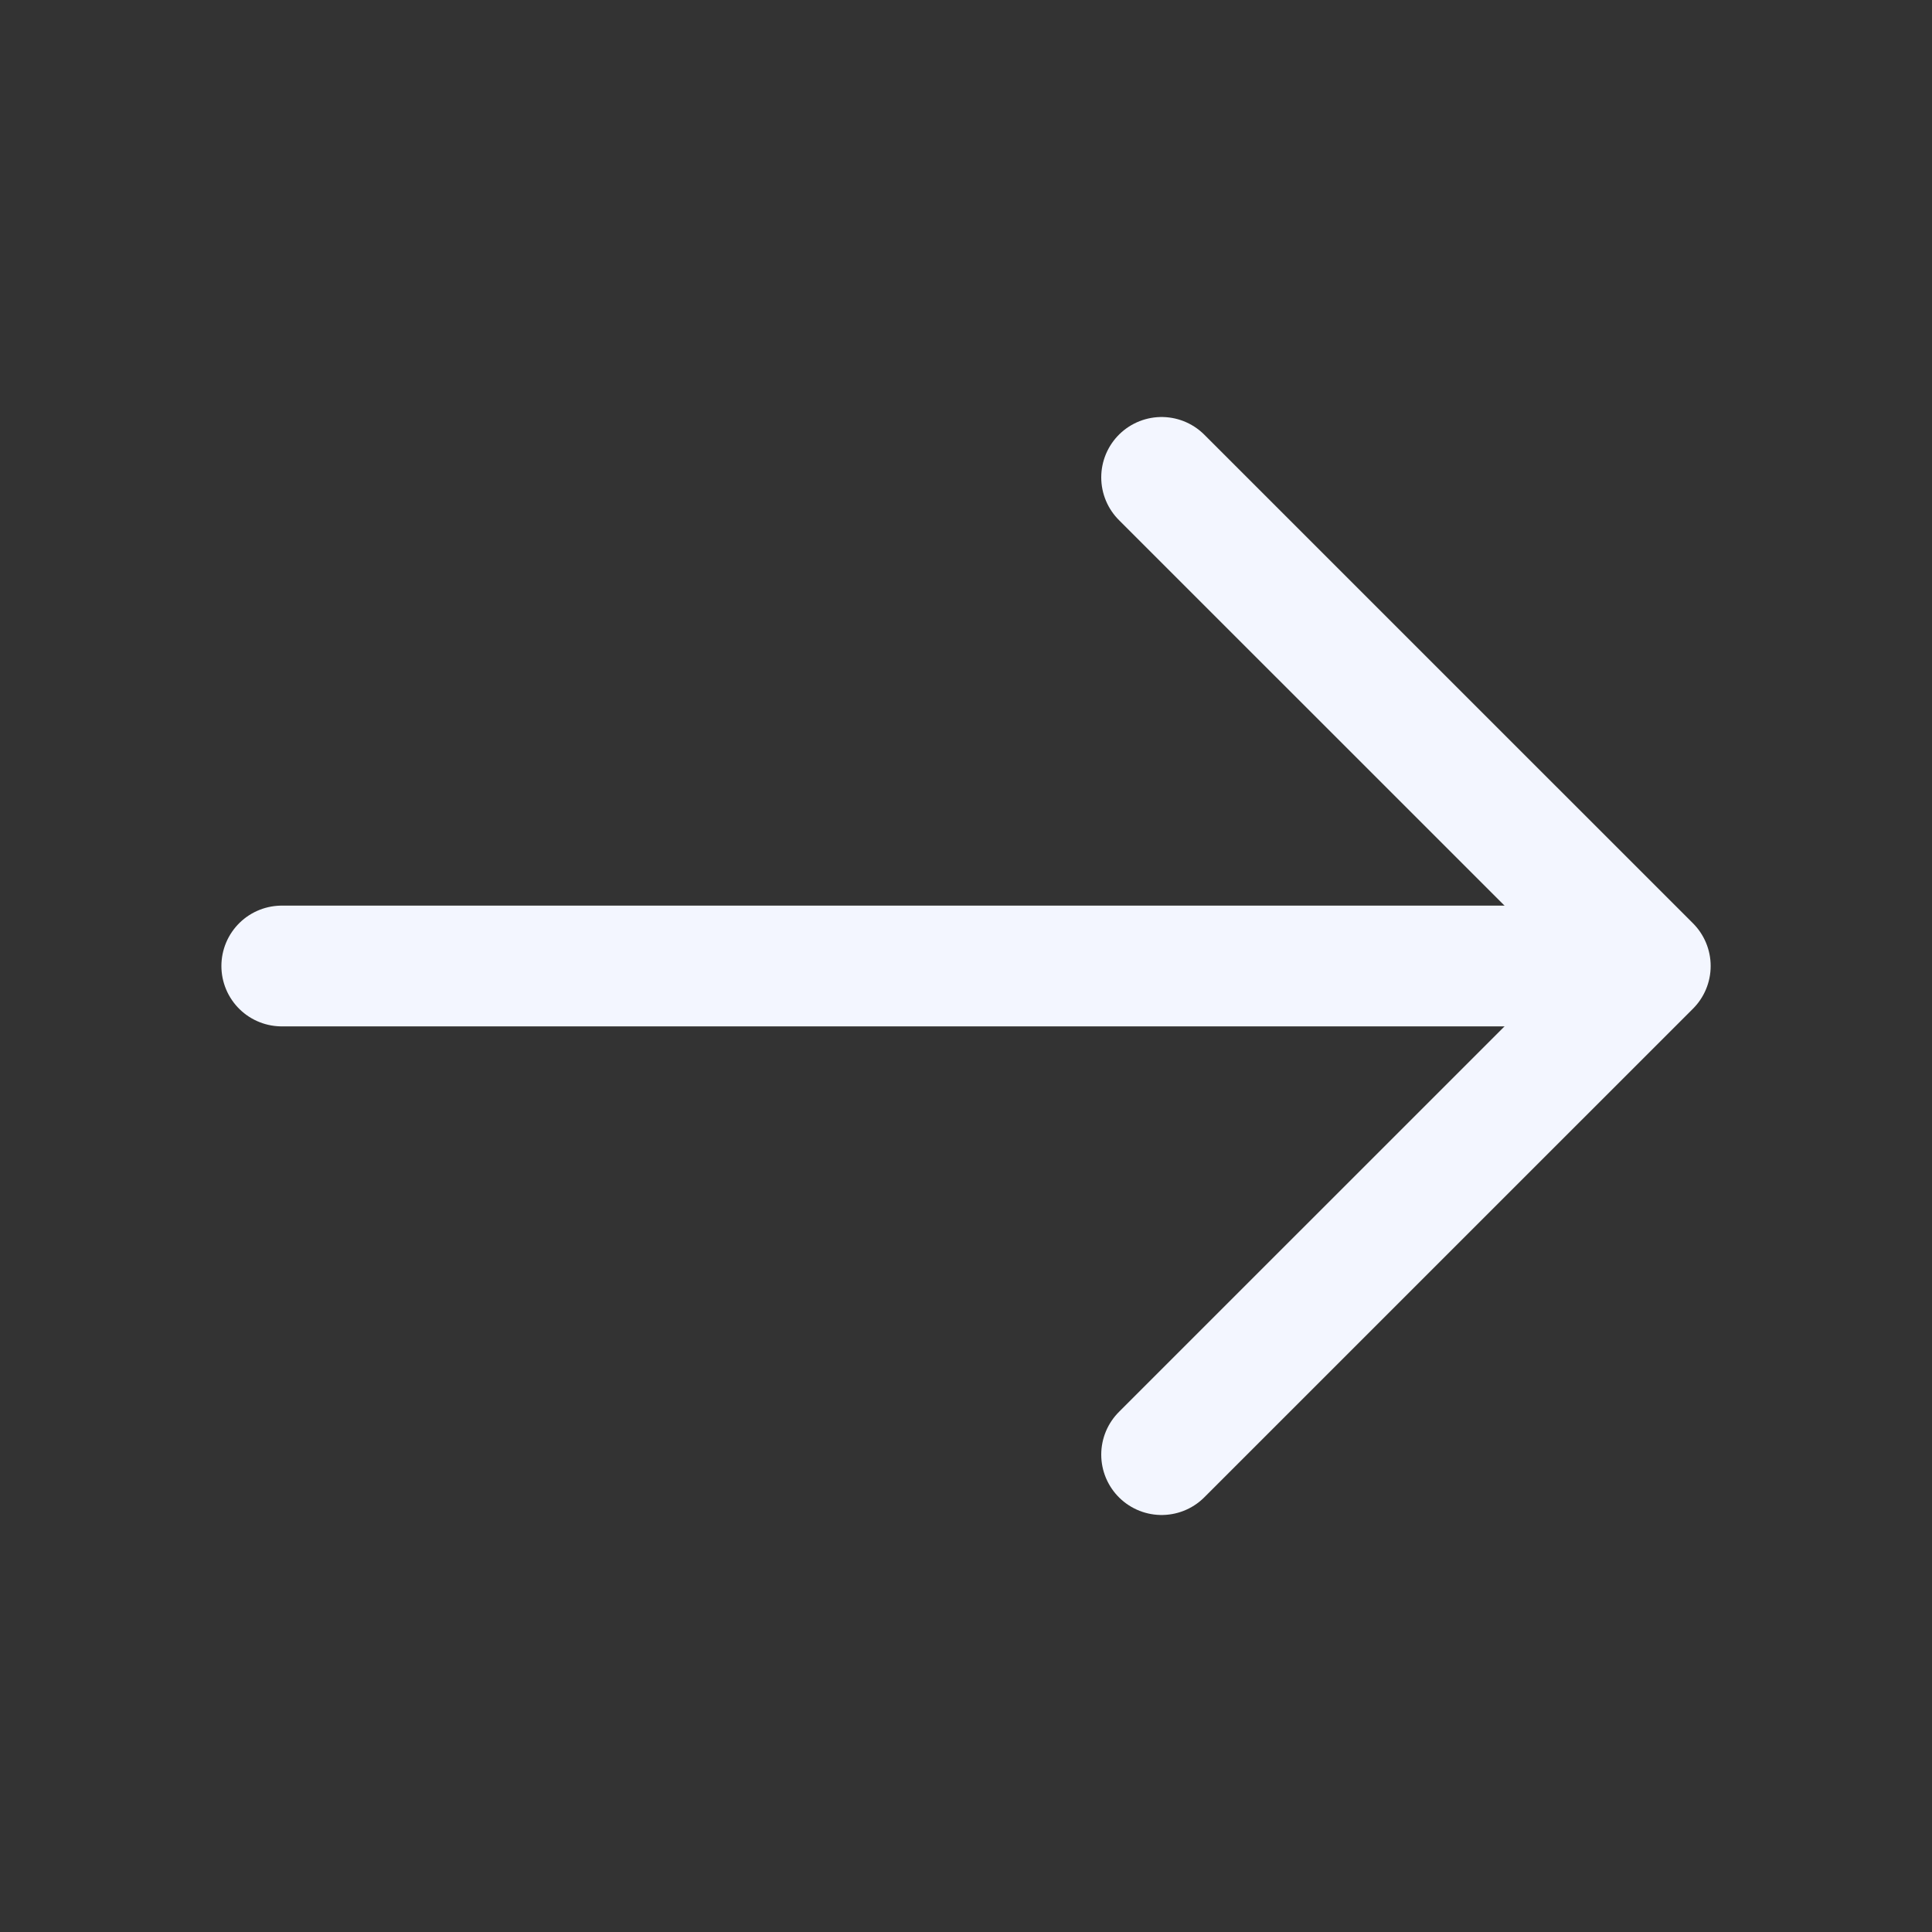
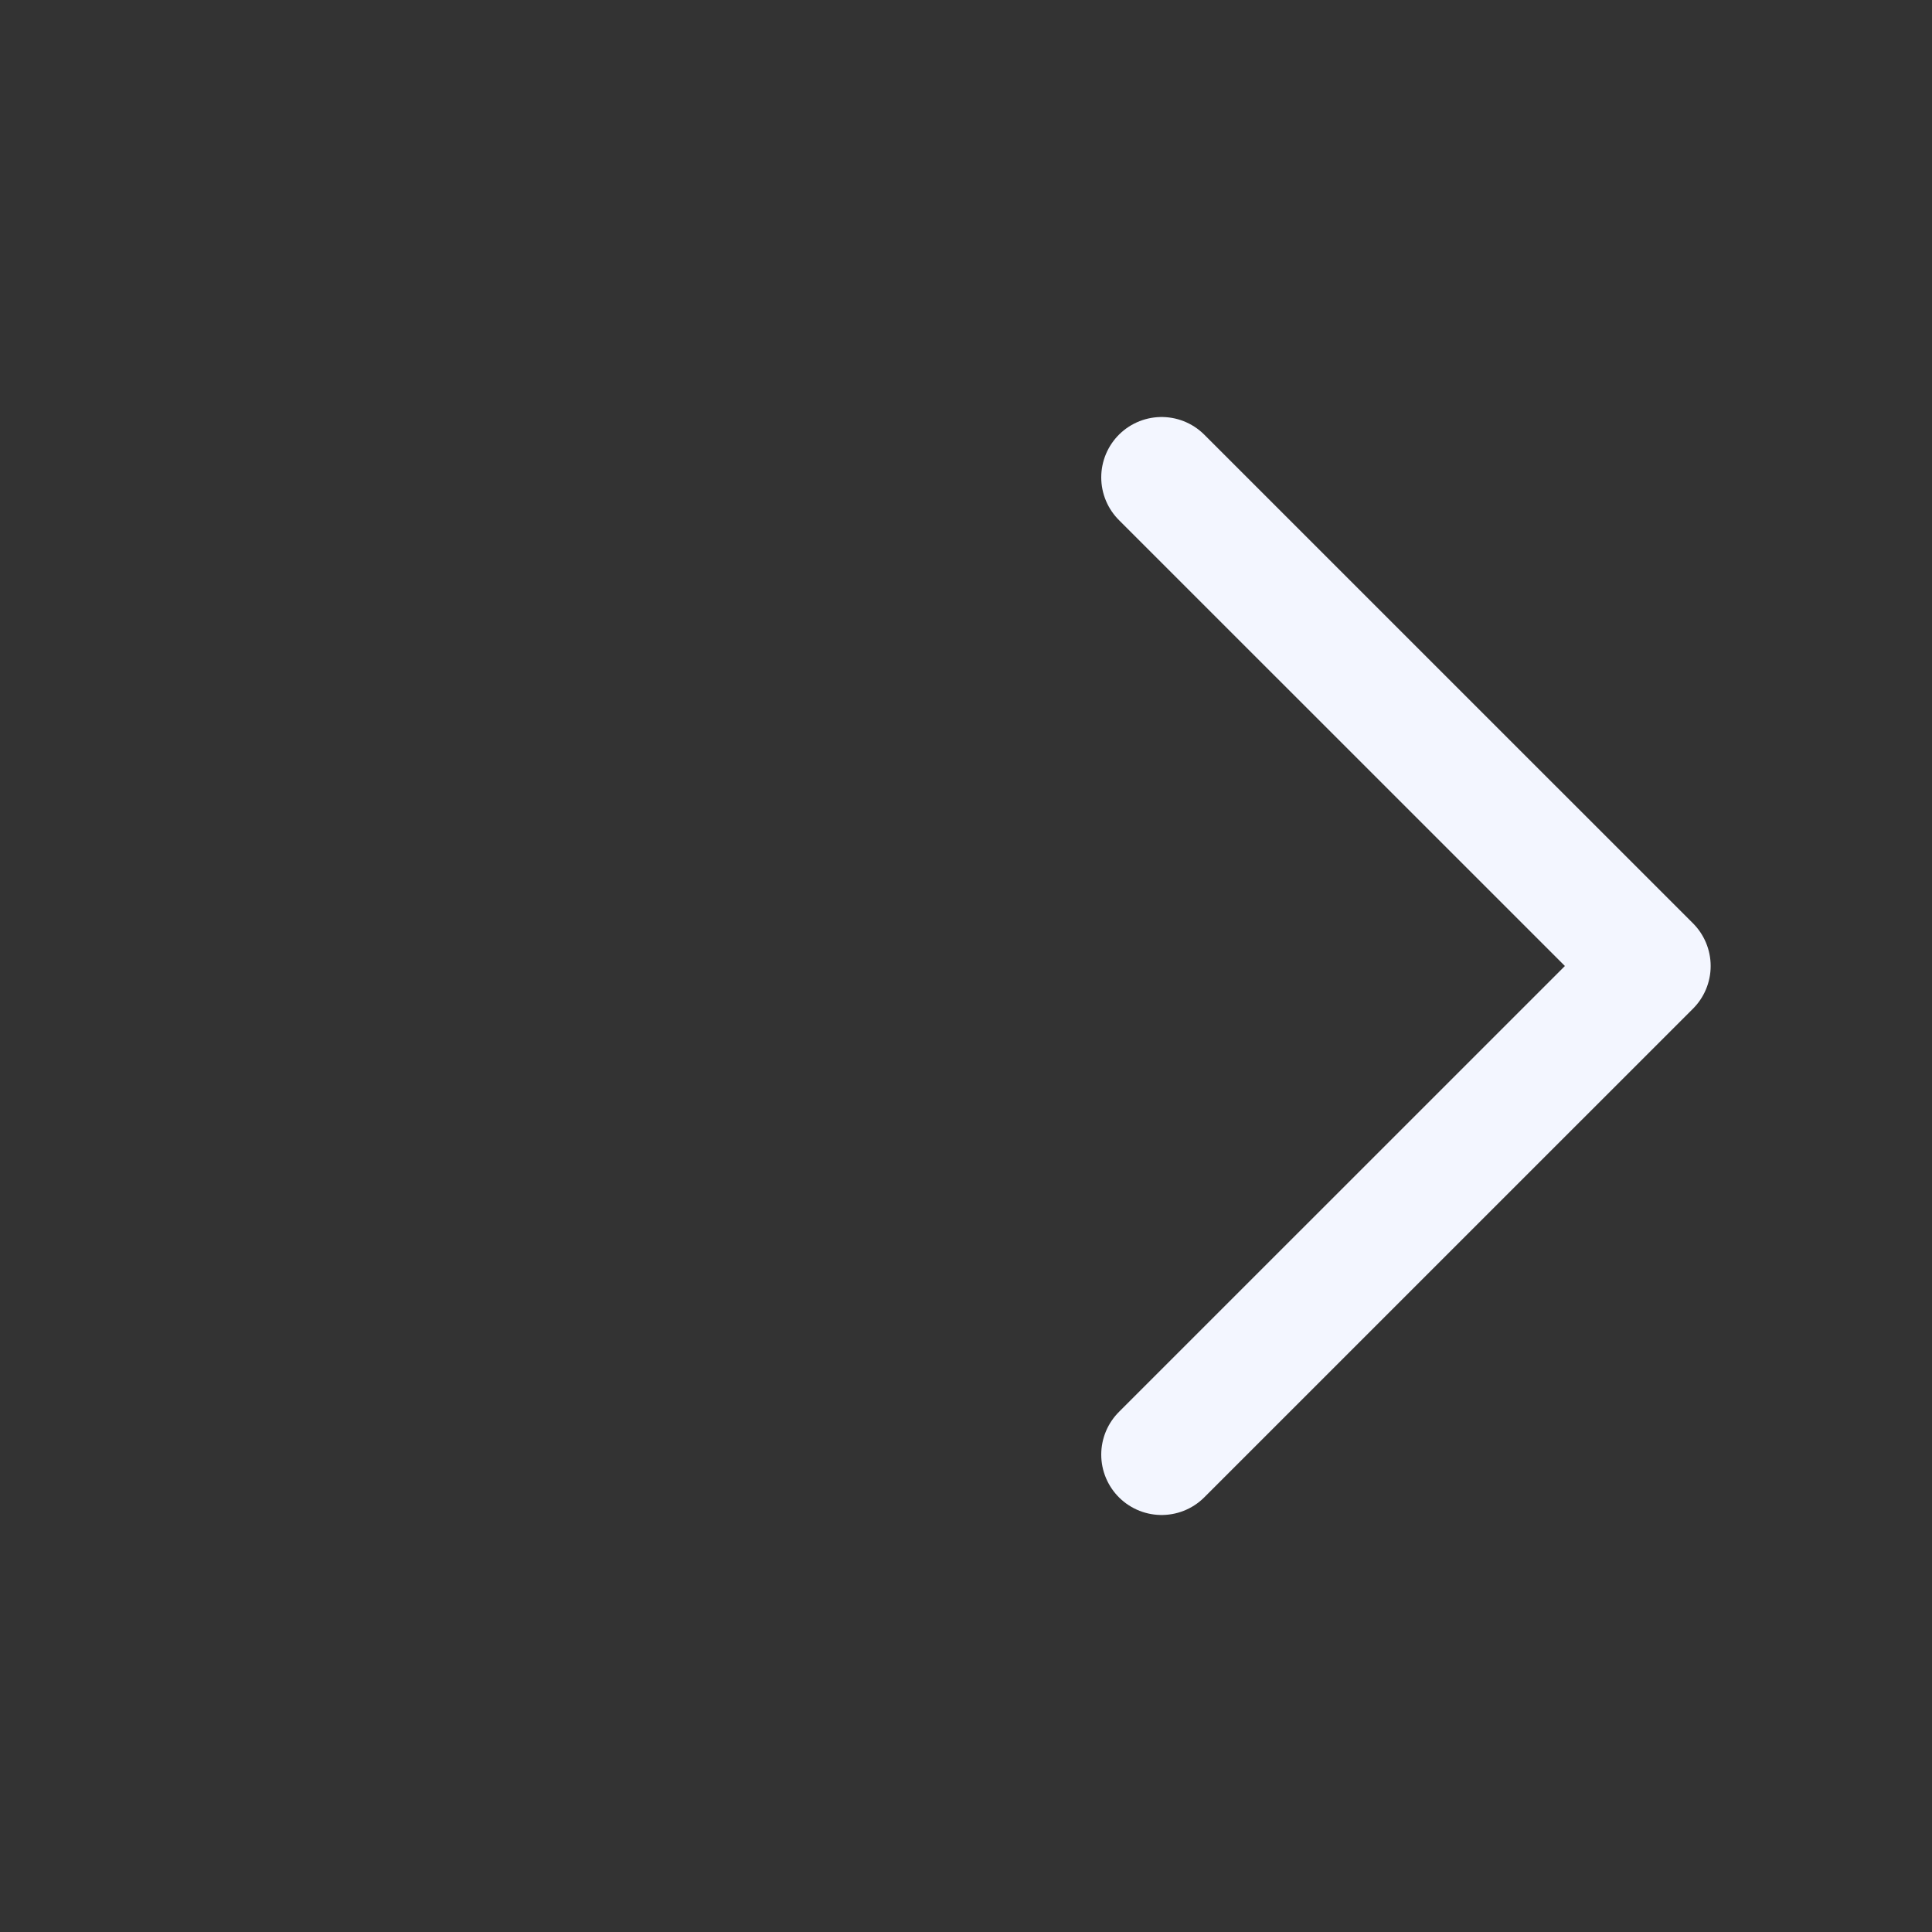
<svg xmlns="http://www.w3.org/2000/svg" width="32" height="32" viewBox="0 0 32 32" fill="none">
  <rect x="0" y="0" width="32" height="32" fill="#333333" stroke="none" />
  <path d="M19.24 7.907L27.334 16L19.24 24.093" stroke="#F3F6FF" stroke-width="2" stroke-miterlimit="10" stroke-linecap="round" stroke-linejoin="round" />
-   <path d="M4.667 16H27.107" stroke="#F3F6FF" stroke-width="2" stroke-miterlimit="10" stroke-linecap="round" stroke-linejoin="round" />
</svg>